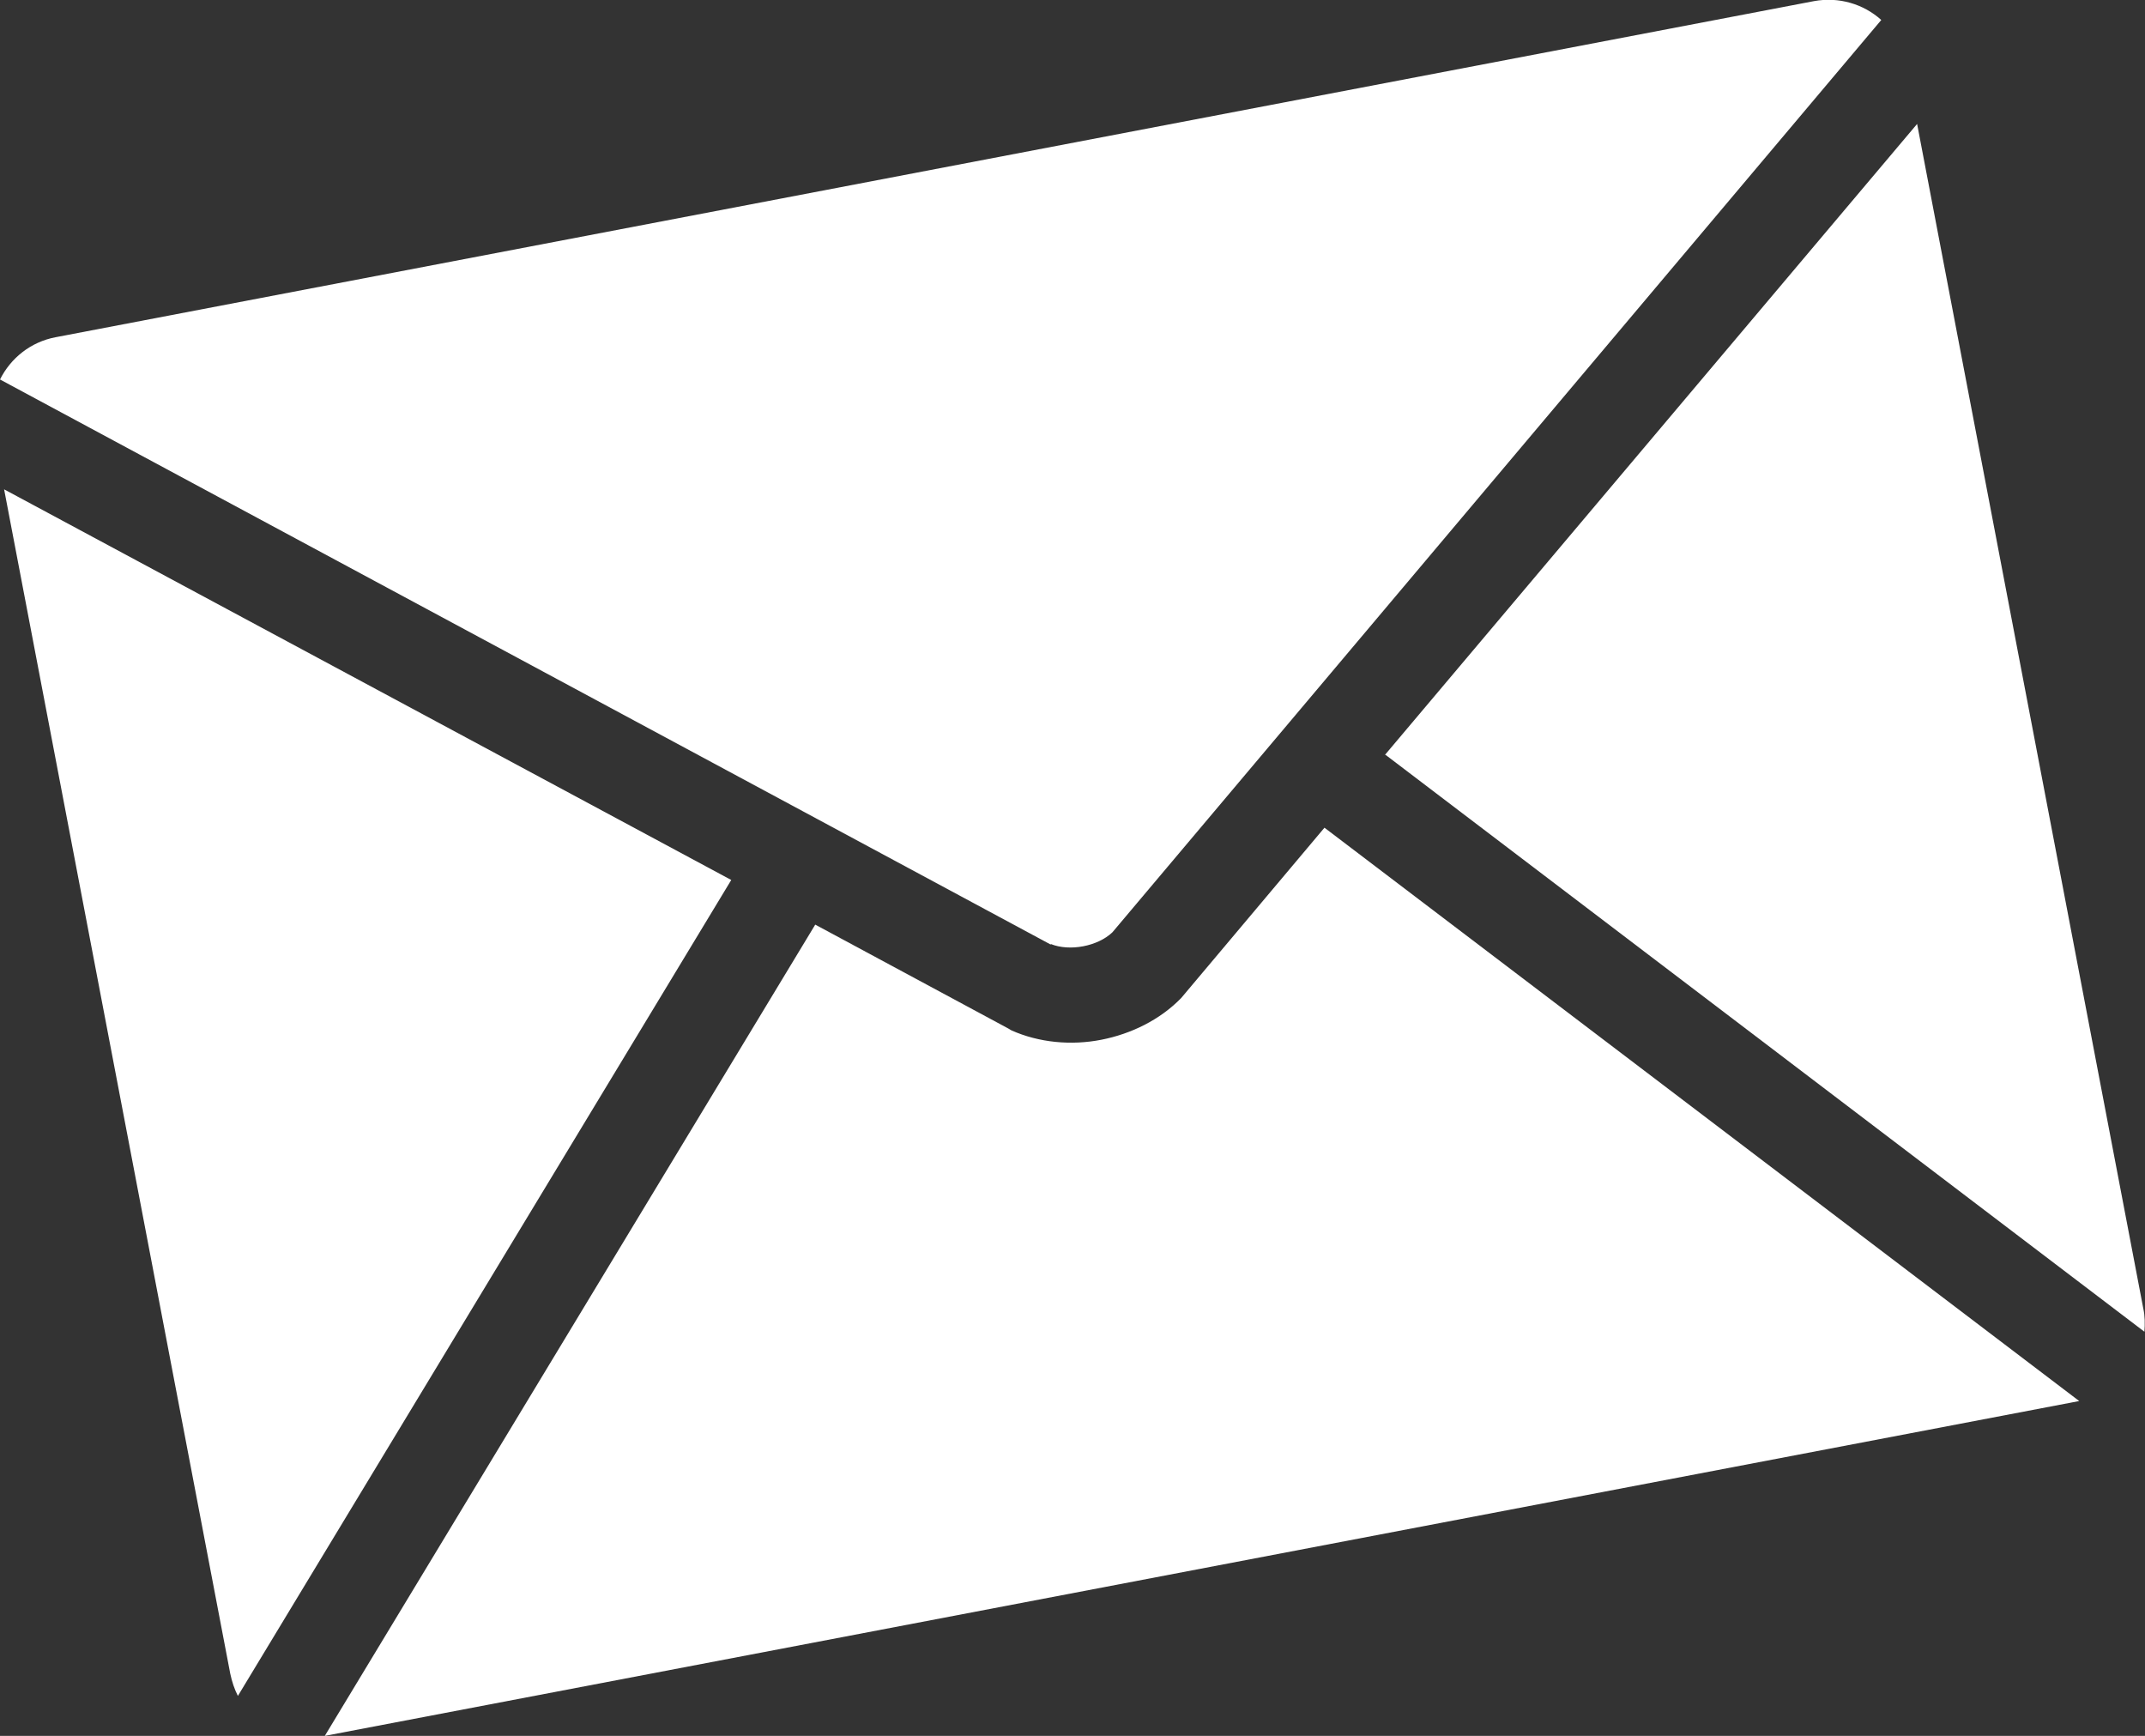
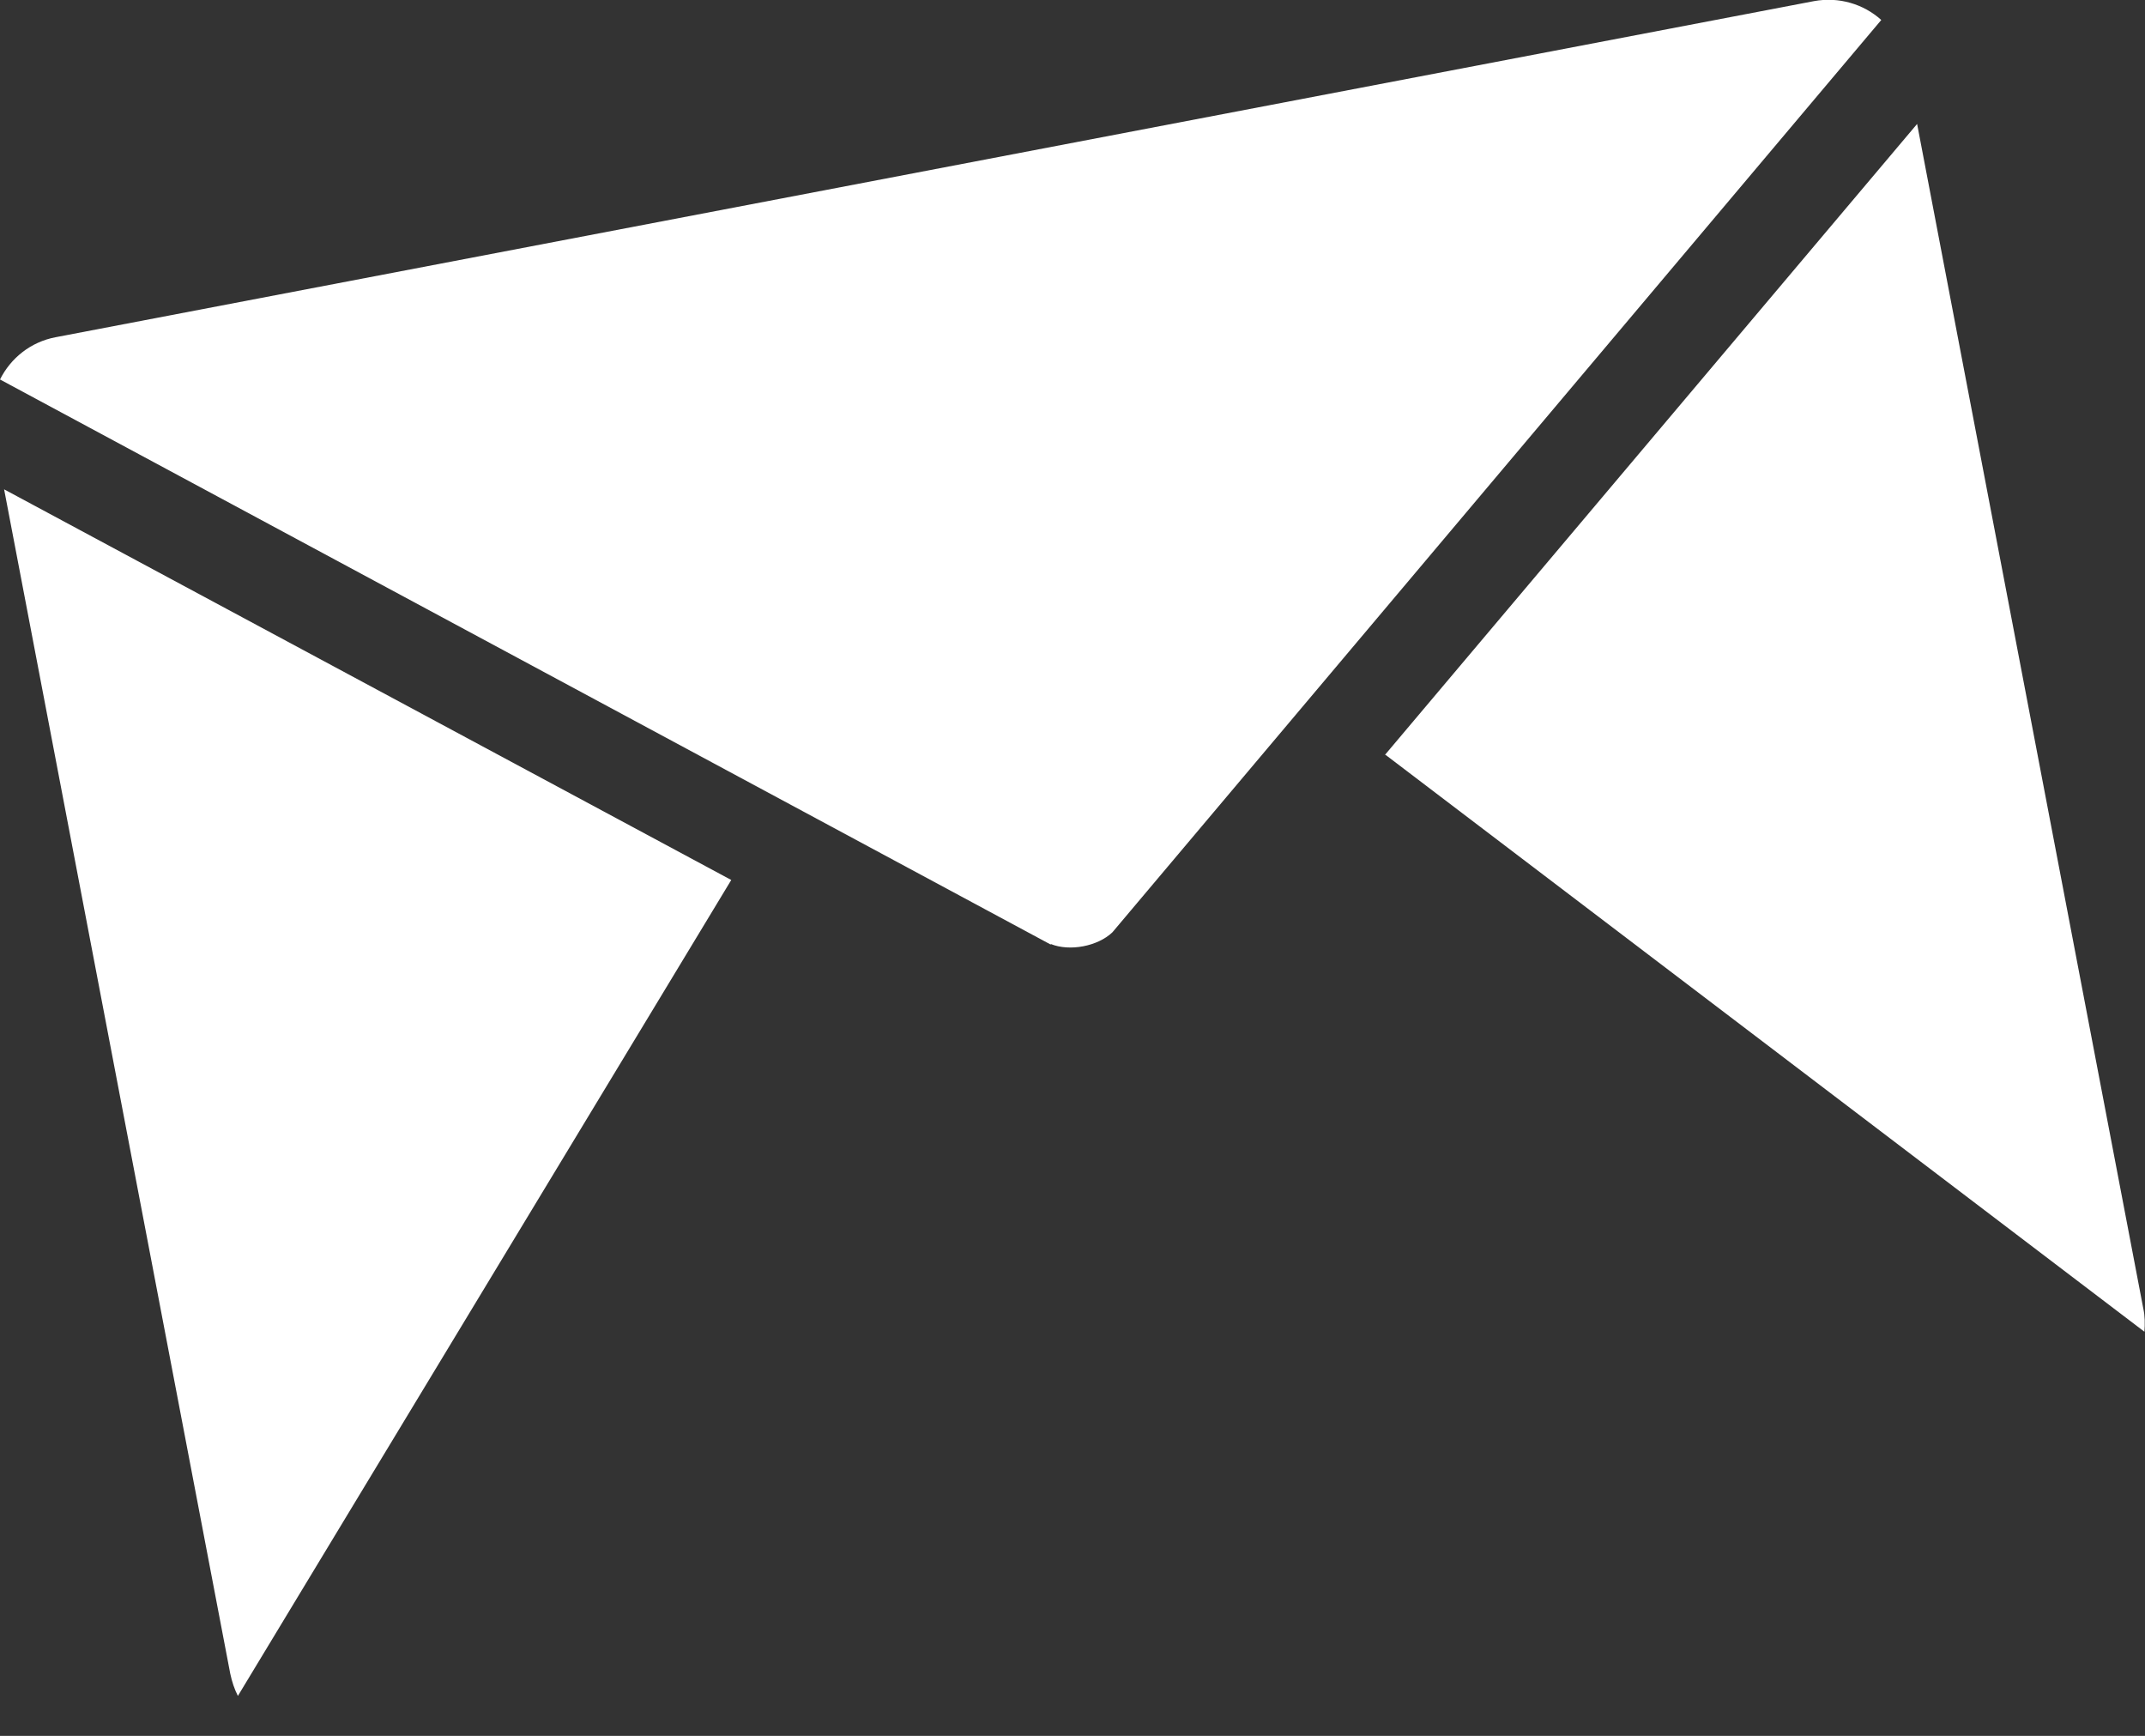
<svg xmlns="http://www.w3.org/2000/svg" id="_レイヤー_2" data-name="レイヤー 2" viewBox="0 0 36.52 29.55">
  <rect x="0" y="0" width="36.52" height="29.55" fill="#333333" stroke="none" />
  <defs>
    <style>
      .cls-1 {
        fill: #fff;
      }
    </style>
  </defs>
  <g id="_文字" data-name="文字">
    <g>
      <path class="cls-1" d="M.07,8.33L3.92,28.49c.03,.14,.07,.26,.13,.38L12.45,14.98,.07,8.33Z" />
      <path class="cls-1" d="M23.59,12.85l12.92,9.82c.01-.13,.01-.27-.02-.4l-3.85-20.16-9.06,10.74Z" />
-       <path class="cls-1" d="M22.55,14.09l-2.44,2.9c-.36,.37-.85,.61-1.36,.71-.51,.1-1.06,.05-1.53-.16l-.05-.03-3.29-1.77L5.53,29.55l29.87-5.7-12.85-9.76Z" />
      <path class="cls-1" d="M17.89,16.07c.32,.13,.8,.04,1.05-.2L32.03,.34c-.3-.27-.72-.4-1.15-.32L.95,5.74c-.43,.08-.77,.36-.95,.72l17.89,9.62Z" />
    </g>
  </g>
</svg>